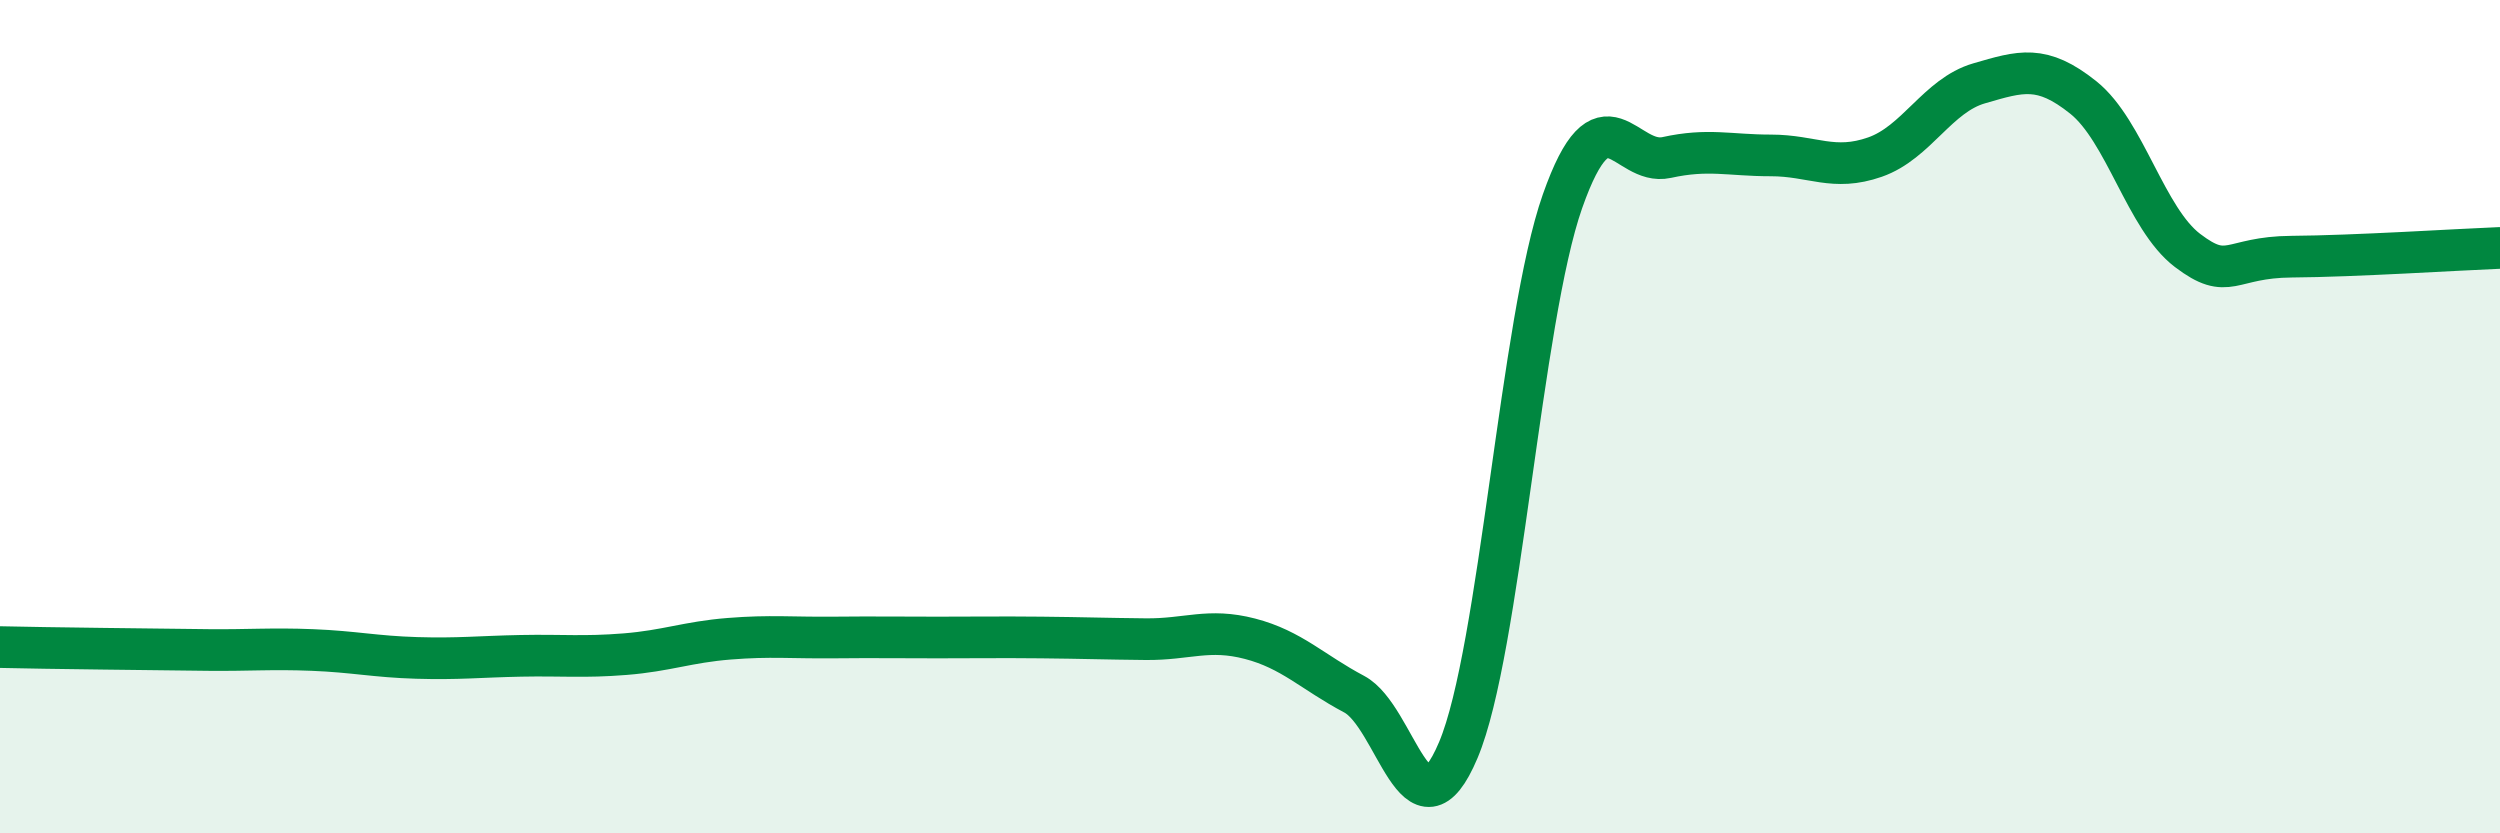
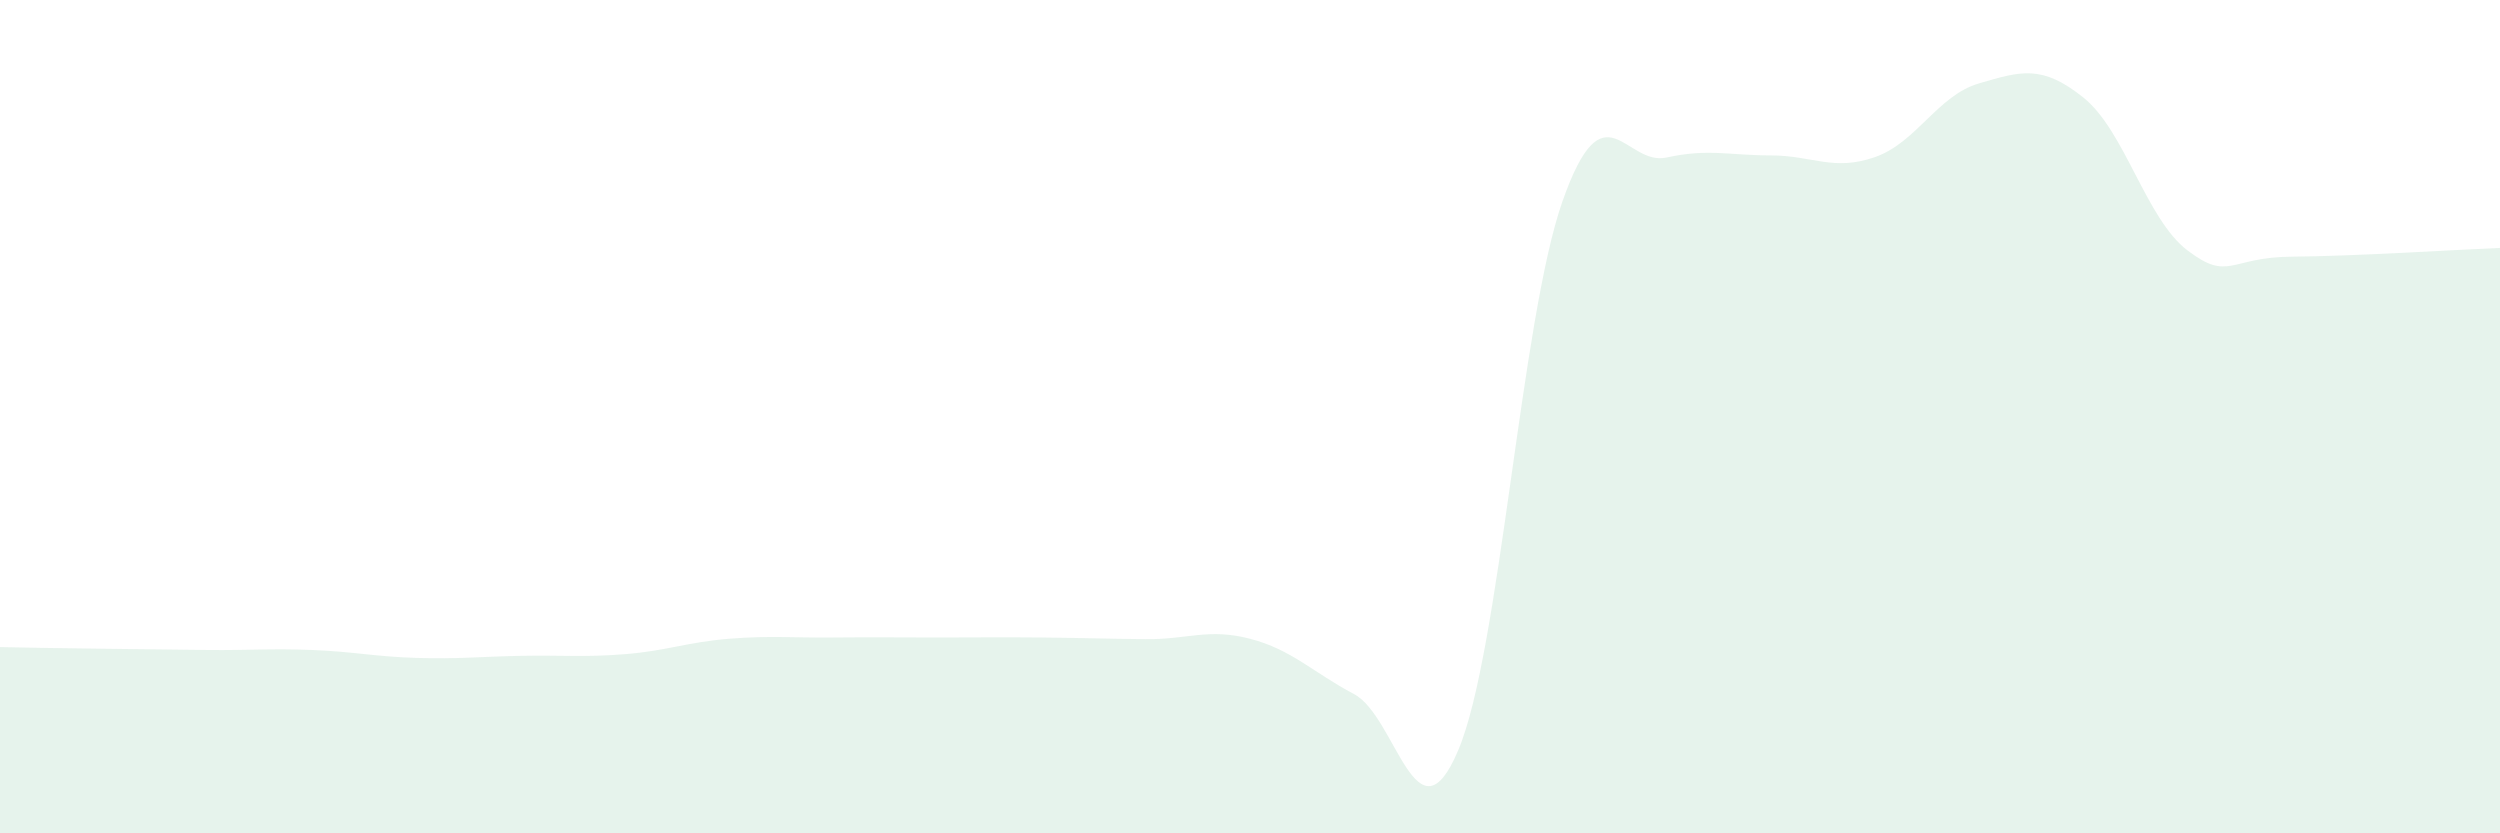
<svg xmlns="http://www.w3.org/2000/svg" width="60" height="20" viewBox="0 0 60 20">
  <path d="M 0,15.53 C 0.5,15.54 1.5,15.56 2.5,15.57 C 3.5,15.58 4,15.59 5,15.6 C 6,15.61 6.5,15.56 7.5,15.6 C 8.5,15.64 9,15.76 10,15.79 C 11,15.82 11.5,15.76 12.5,15.74 C 13.5,15.72 14,15.78 15,15.7 C 16,15.62 16.5,15.41 17.5,15.33 C 18.5,15.25 19,15.31 20,15.3 C 21,15.29 21.5,15.3 22.5,15.3 C 23.5,15.3 24,15.29 25,15.3 C 26,15.31 26.5,15.33 27.5,15.34 C 28.5,15.35 29,15.07 30,15.33 C 31,15.59 31.5,16.13 32.5,16.66 C 33.5,17.19 34,20.37 35,18 C 36,15.63 36.5,7.67 37.5,4.83 C 38.5,1.99 39,4 40,3.78 C 41,3.56 41.5,3.73 42.5,3.73 C 43.5,3.73 44,4.12 45,3.77 C 46,3.42 46.5,2.29 47.5,2 C 48.5,1.71 49,1.54 50,2.34 C 51,3.14 51.5,5.25 52.5,6.01 C 53.5,6.77 53.5,6.17 55,6.16 C 56.5,6.15 59,5.99 60,5.95L60 20L0 20Z" fill="#008740" opacity="0.1" stroke-linecap="round" stroke-linejoin="round" />
-   <path d="M 0,15.53 C 0.5,15.54 1.5,15.56 2.5,15.57 C 3.5,15.58 4,15.59 5,15.6 C 6,15.61 6.5,15.56 7.5,15.6 C 8.5,15.64 9,15.76 10,15.79 C 11,15.82 11.5,15.76 12.5,15.74 C 13.5,15.72 14,15.78 15,15.7 C 16,15.62 16.5,15.41 17.5,15.33 C 18.5,15.25 19,15.31 20,15.3 C 21,15.29 21.5,15.3 22.5,15.3 C 23.5,15.3 24,15.29 25,15.3 C 26,15.31 26.5,15.33 27.5,15.34 C 28.5,15.35 29,15.07 30,15.33 C 31,15.59 31.5,16.13 32.5,16.66 C 33.5,17.19 34,20.37 35,18 C 36,15.63 36.5,7.67 37.5,4.83 C 38.5,1.99 39,4 40,3.78 C 41,3.56 41.5,3.73 42.5,3.73 C 43.5,3.73 44,4.12 45,3.77 C 46,3.42 46.5,2.29 47.5,2 C 48.5,1.71 49,1.54 50,2.34 C 51,3.14 51.5,5.25 52.5,6.01 C 53.5,6.77 53.5,6.17 55,6.16 C 56.5,6.15 59,5.99 60,5.95" stroke="#008740" stroke-width="1" fill="none" stroke-linecap="round" stroke-linejoin="round" />
</svg>